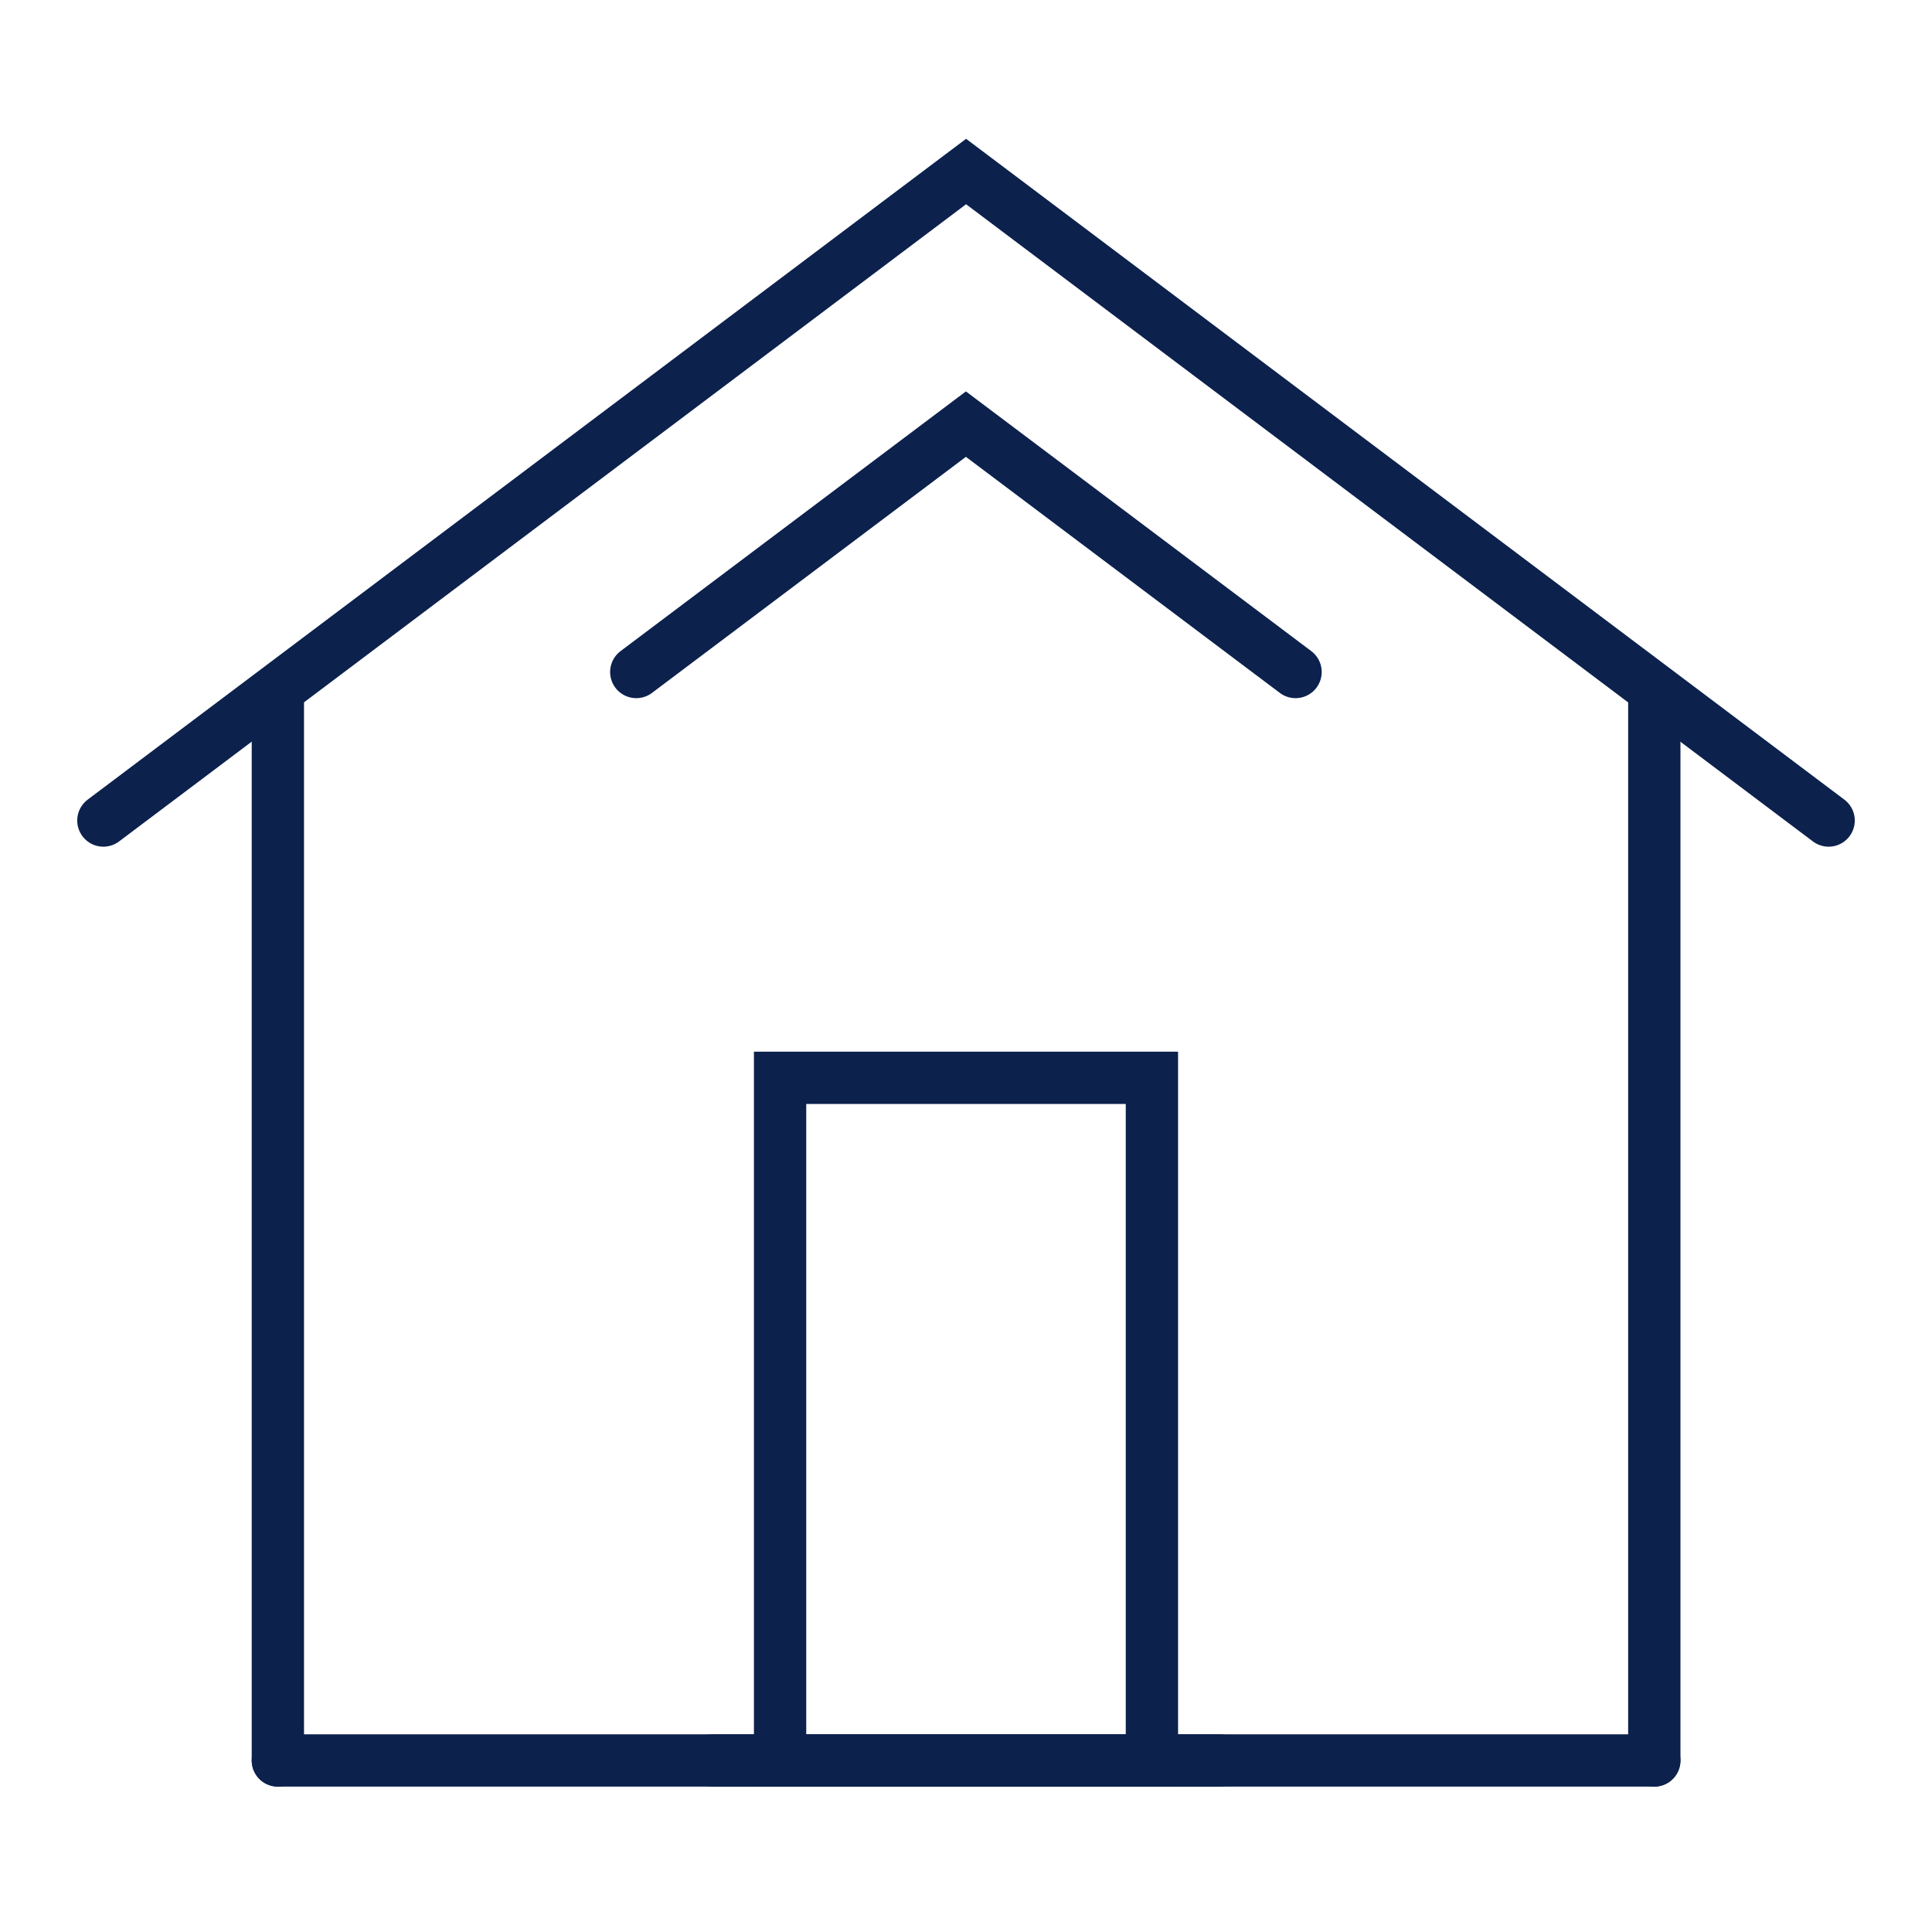
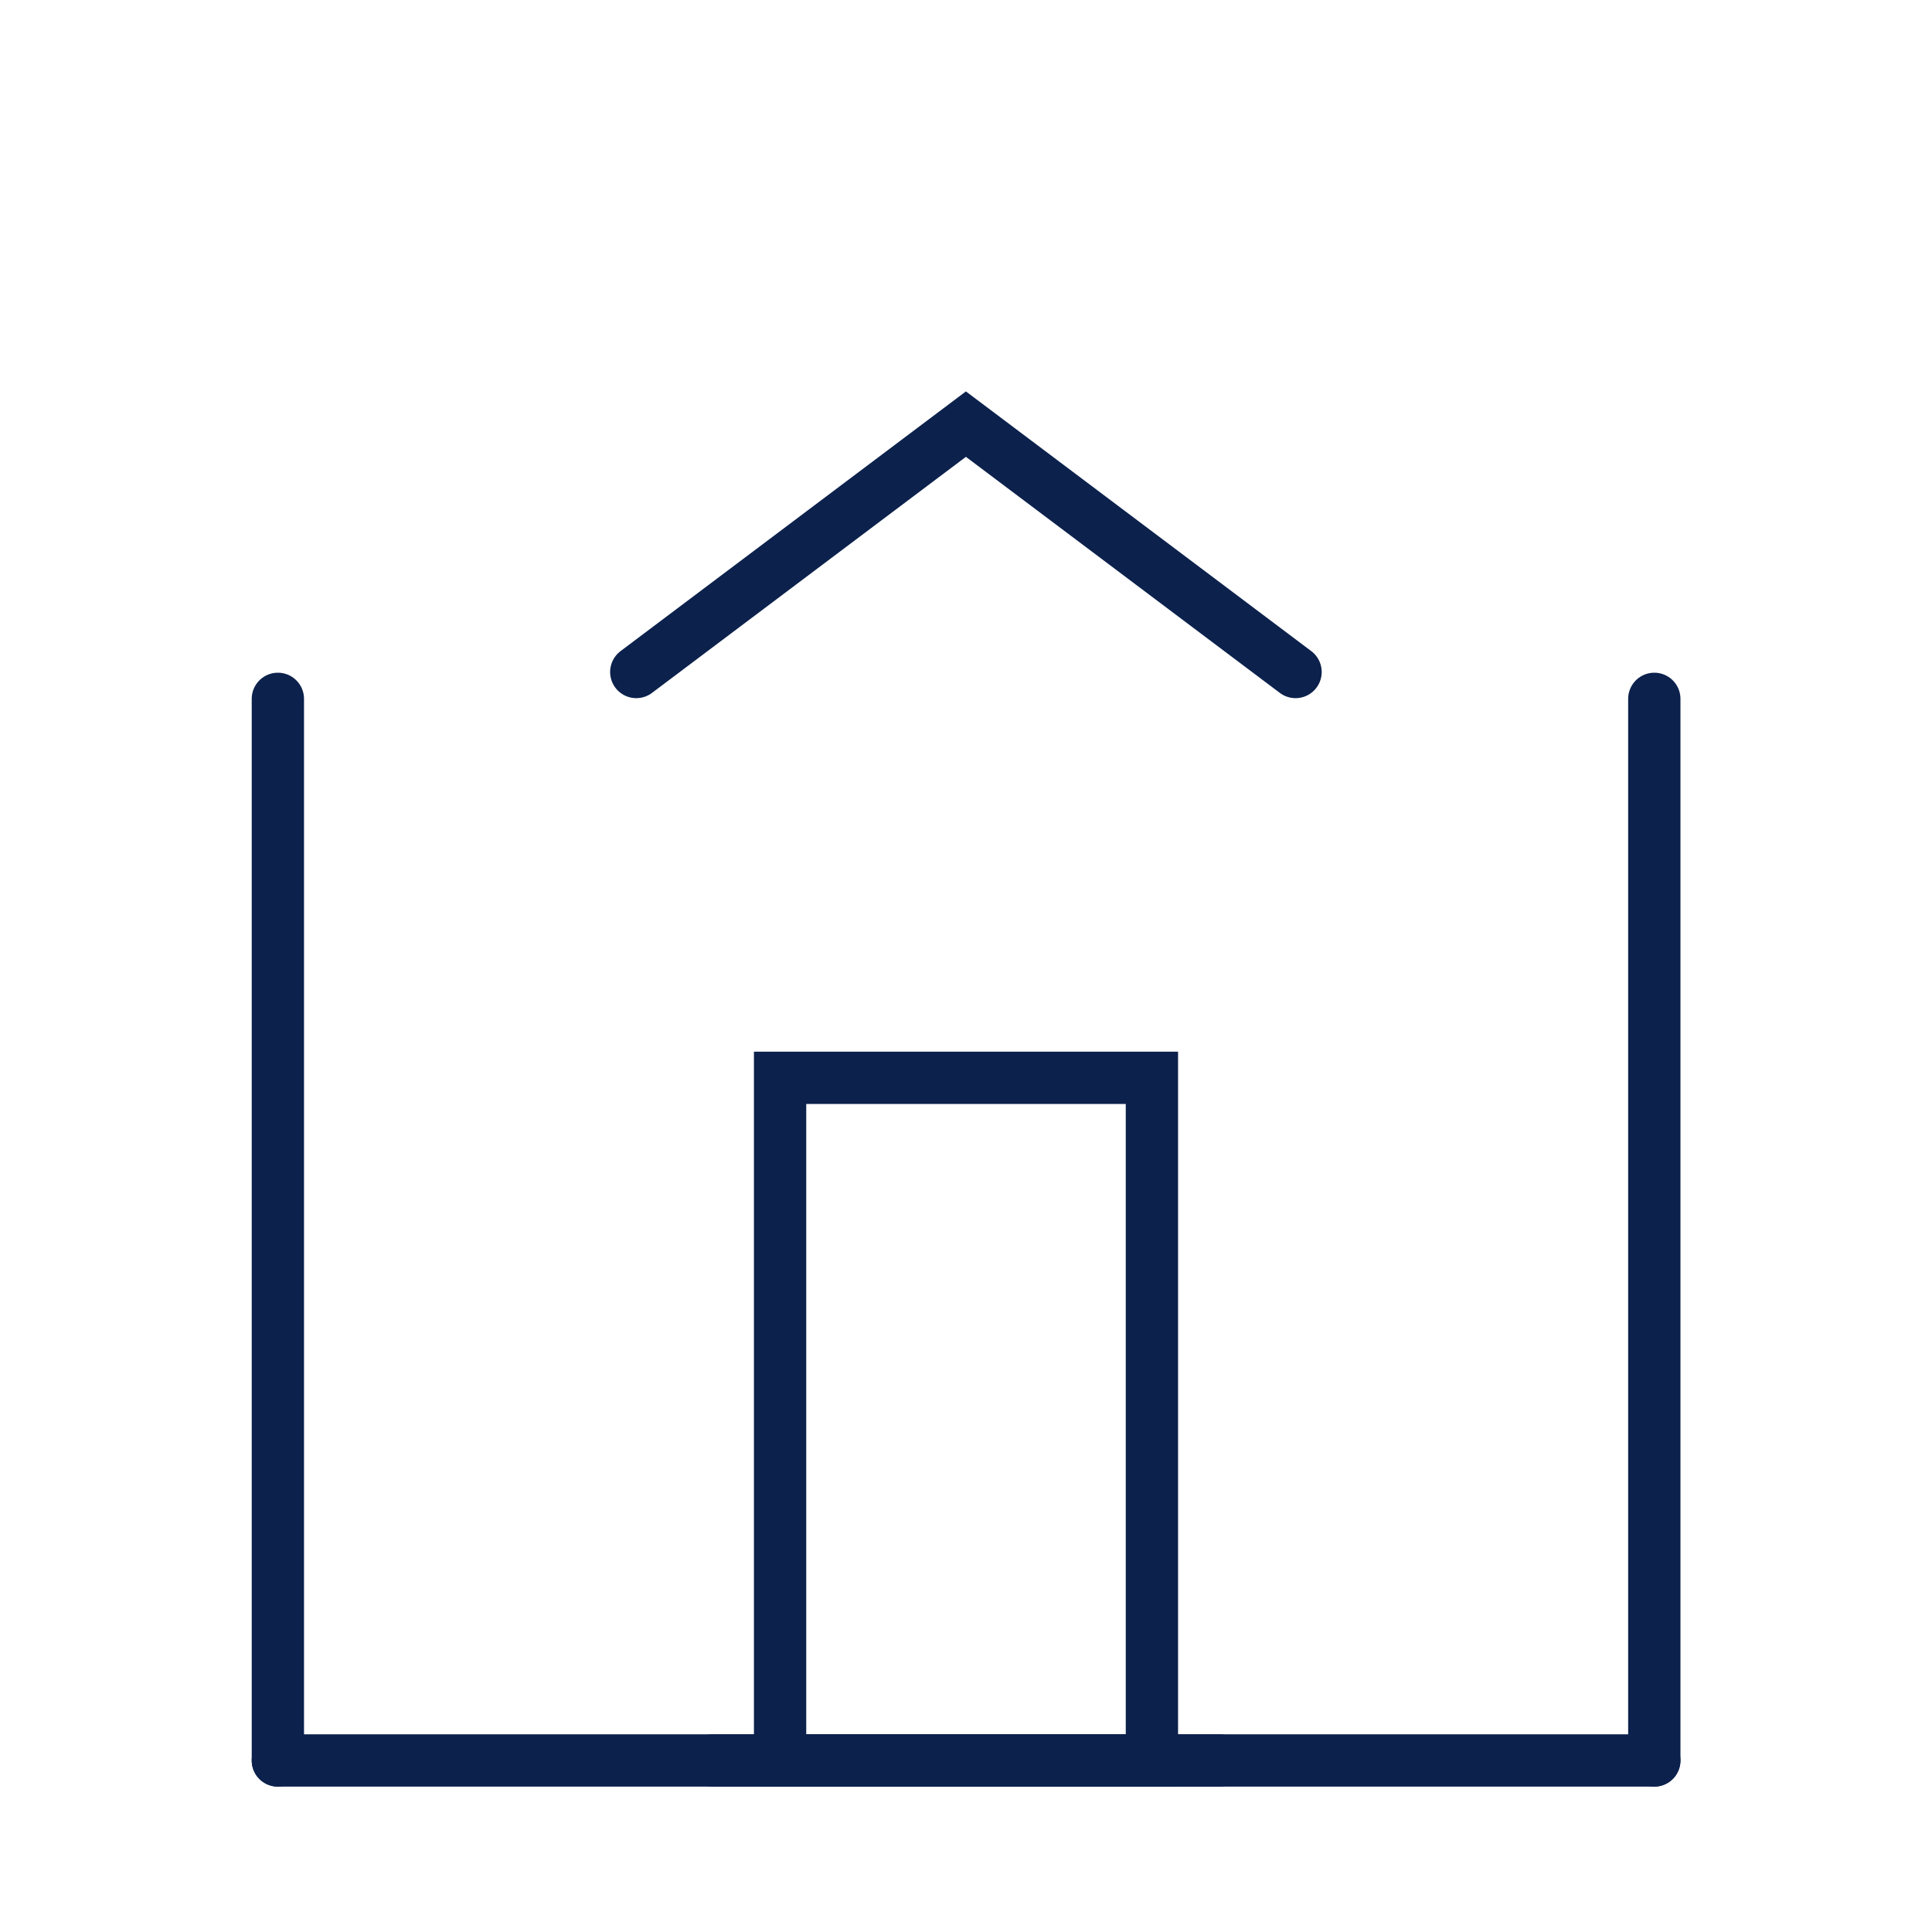
<svg xmlns="http://www.w3.org/2000/svg" id="Icon_Set" viewBox="0 0 110.83 110.83">
  <defs>
    <style>.cls-1{fill:none;stroke:#0c214c;stroke-linecap:round;stroke-miterlimit:10;stroke-width:3px;}</style>
  </defs>
-   <polyline class="cls-1" points="104.9 47.07 55.42 9.84 5.93 47.07" />
  <rect class="cls-1" x="44.75" y="61.83" width="21.33" height="39.16" />
  <line class="cls-1" x1="15.94" y1="40.09" x2="15.94" y2="100.99" />
  <line class="cls-1" x1="15.94" y1="100.99" x2="69.97" y2="100.99" />
  <line class="cls-1" x1="94.9" y1="40.09" x2="94.9" y2="100.99" />
  <line class="cls-1" x1="94.9" y1="100.99" x2="40.87" y2="100.99" />
  <path class="cls-1" d="m74.32,38.55c-8.93-6.72-18.91-14.22-18.91-14.22l-18.91,14.22" />
</svg>